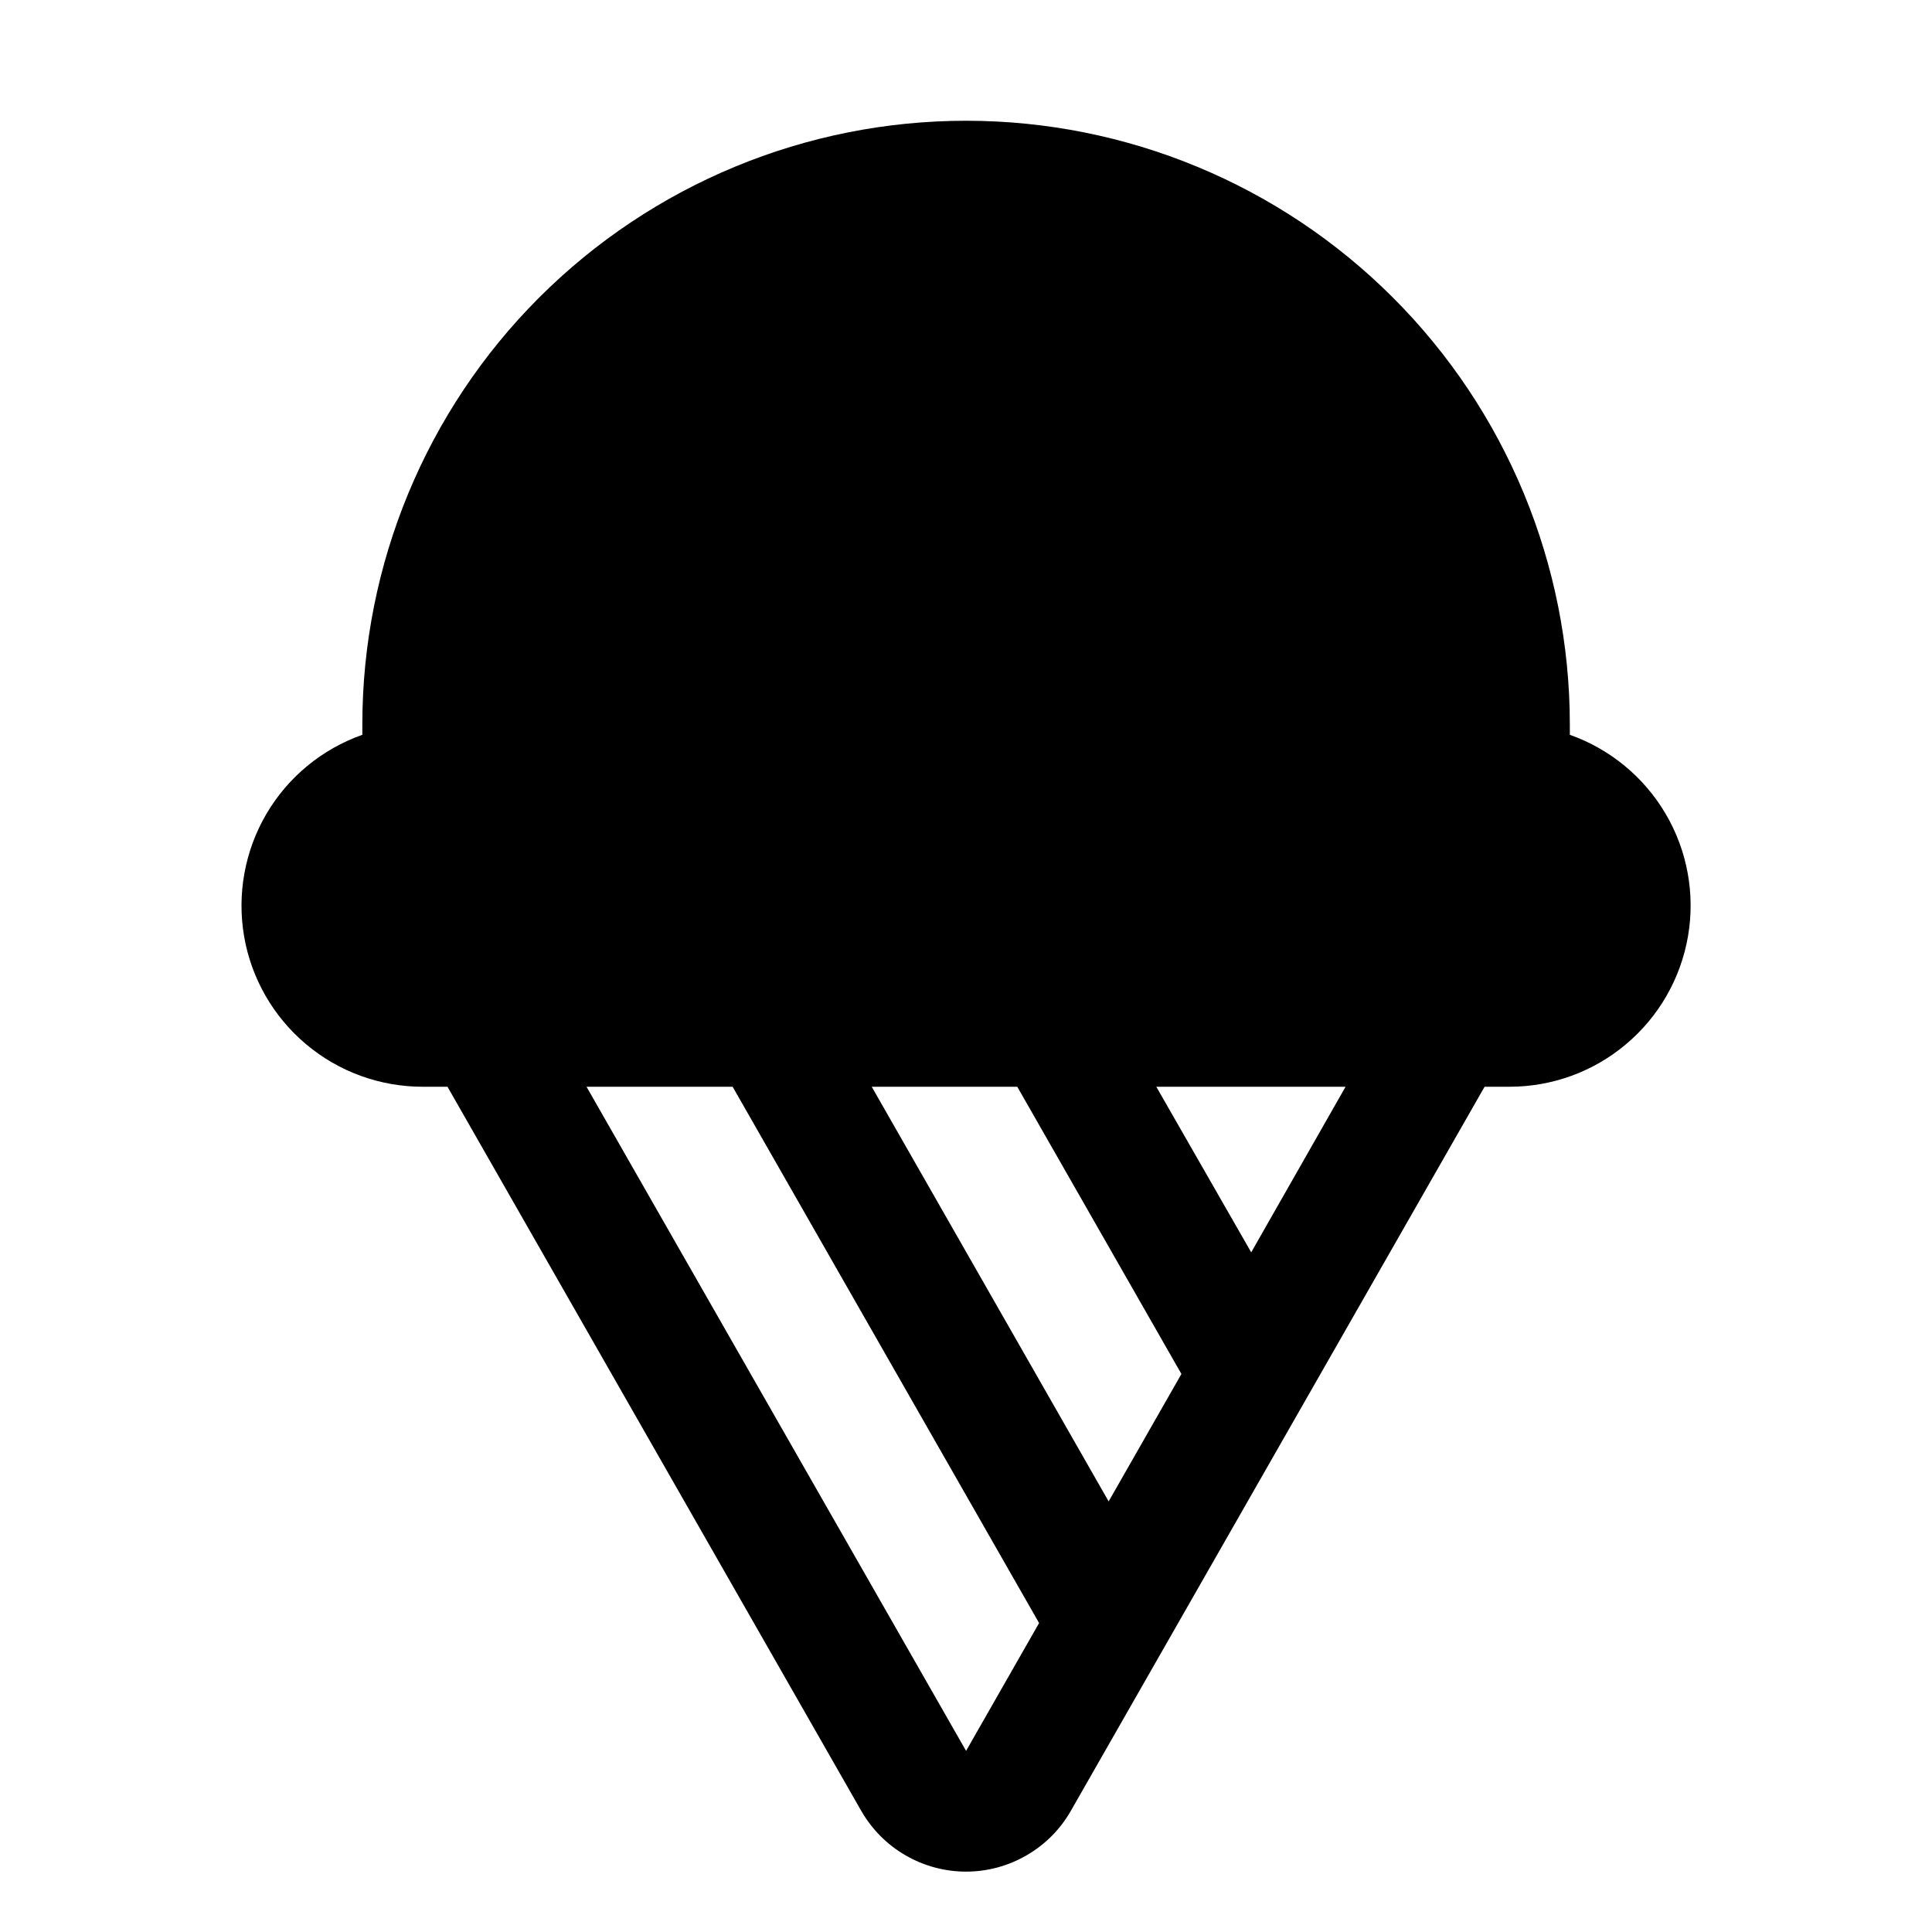
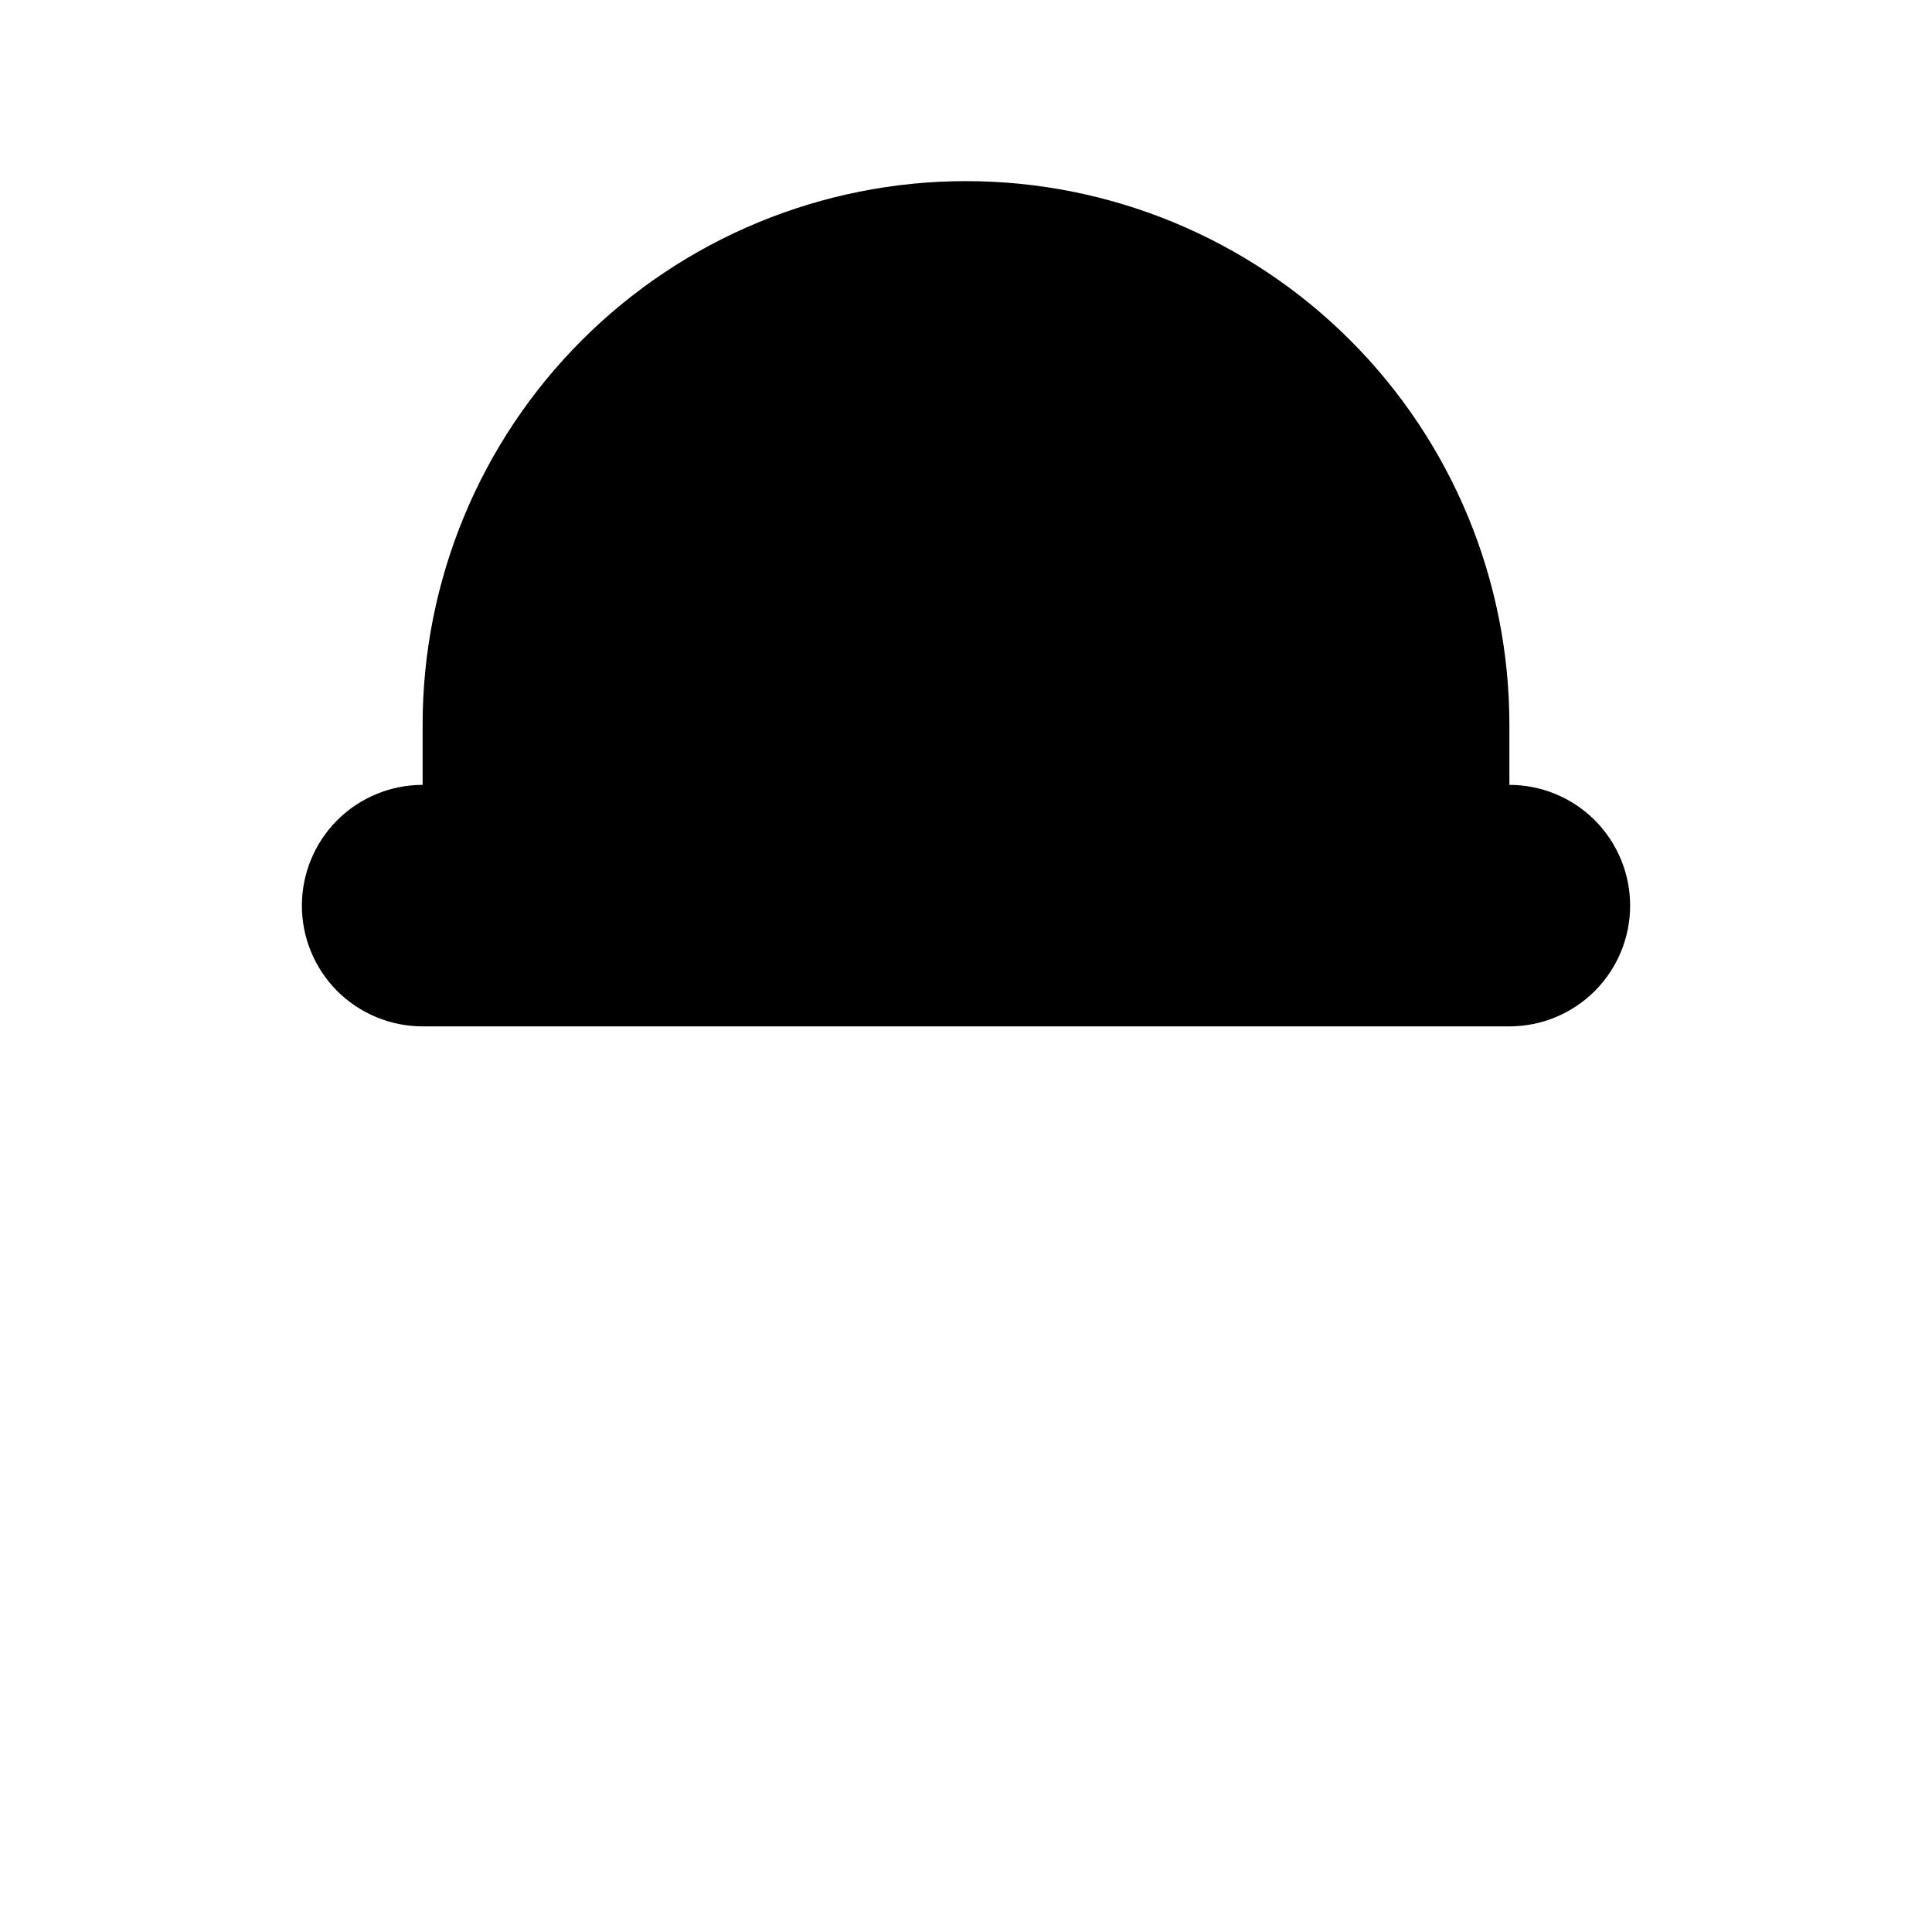
<svg xmlns="http://www.w3.org/2000/svg" width="24" height="24" viewBox="0 0 24 24" fill="none">
  <path opacity="0.2" d="M20.25 11.25C20.25 11.648 20.092 12.029 19.811 12.311C19.529 12.592 19.148 12.75 18.75 12.75H5.25C4.852 12.75 4.471 12.592 4.189 12.311C3.908 12.029 3.75 11.648 3.75 11.25C3.75 10.852 3.908 10.471 4.189 10.189C4.471 9.908 4.852 9.75 5.25 9.75V9C5.25 7.21 5.961 5.493 7.227 4.227C8.493 2.961 10.21 2.25 12 2.25C13.79 2.25 15.507 2.961 16.773 4.227C18.039 5.493 18.75 7.21 18.75 9V9.75C19.148 9.75 19.529 9.908 19.811 10.189C20.092 10.471 20.25 10.852 20.25 11.25Z" fill="#E16847" style="fill:#E16847;fill:color(display-p3 0.882 0.408 0.278);fill-opacity:1;" />
-   <path d="M19.501 9.128V9C19.501 7.011 18.71 5.103 17.304 3.697C15.898 2.29 13.99 1.5 12.001 1.5C10.012 1.5 8.104 2.29 6.697 3.697C5.291 5.103 4.501 7.011 4.501 9V9.128C4 9.305 3.578 9.653 3.309 10.111C3.041 10.569 2.943 11.107 3.032 11.63C3.122 12.154 3.394 12.628 3.8 12.97C4.206 13.313 4.72 13.5 5.251 13.5H5.559L10.698 22.494C10.83 22.724 11.019 22.915 11.248 23.047C11.477 23.18 11.736 23.25 12.001 23.25C12.265 23.25 12.525 23.18 12.753 23.047C12.982 22.915 13.172 22.724 13.303 22.494L18.442 13.5H18.751C19.282 13.5 19.795 13.313 20.201 12.97C20.607 12.628 20.879 12.154 20.969 11.63C21.059 11.107 20.961 10.569 20.692 10.111C20.423 9.653 20.001 9.305 19.501 9.128ZM7.286 13.5H9.101L12.908 20.162L12.001 21.75L7.286 13.5ZM12.637 13.5L14.676 17.068L13.772 18.651L10.829 13.5H12.637ZM15.543 15.557L14.364 13.5H16.715L15.543 15.557ZM18.751 12H5.251C5.052 12 4.861 11.921 4.72 11.78C4.58 11.64 4.501 11.449 4.501 11.25C4.501 11.051 4.58 10.86 4.72 10.72C4.861 10.579 5.052 10.5 5.251 10.5C5.45 10.5 5.64 10.421 5.781 10.28C5.922 10.14 6.001 9.949 6.001 9.75V9C6.001 7.409 6.633 5.883 7.758 4.757C8.883 3.632 10.409 3 12.001 3C13.592 3 15.118 3.632 16.243 4.757C17.369 5.883 18.001 7.409 18.001 9V9.75C18.001 9.949 18.08 10.14 18.22 10.28C18.361 10.421 18.552 10.5 18.751 10.5C18.95 10.5 19.14 10.579 19.281 10.72C19.422 10.86 19.501 11.051 19.501 11.25C19.501 11.449 19.422 11.64 19.281 11.78C19.14 11.921 18.95 12 18.751 12Z" fill="#E16847" style="fill:#E16847;fill:color(display-p3 0.882 0.408 0.278);fill-opacity:1;" />
</svg>